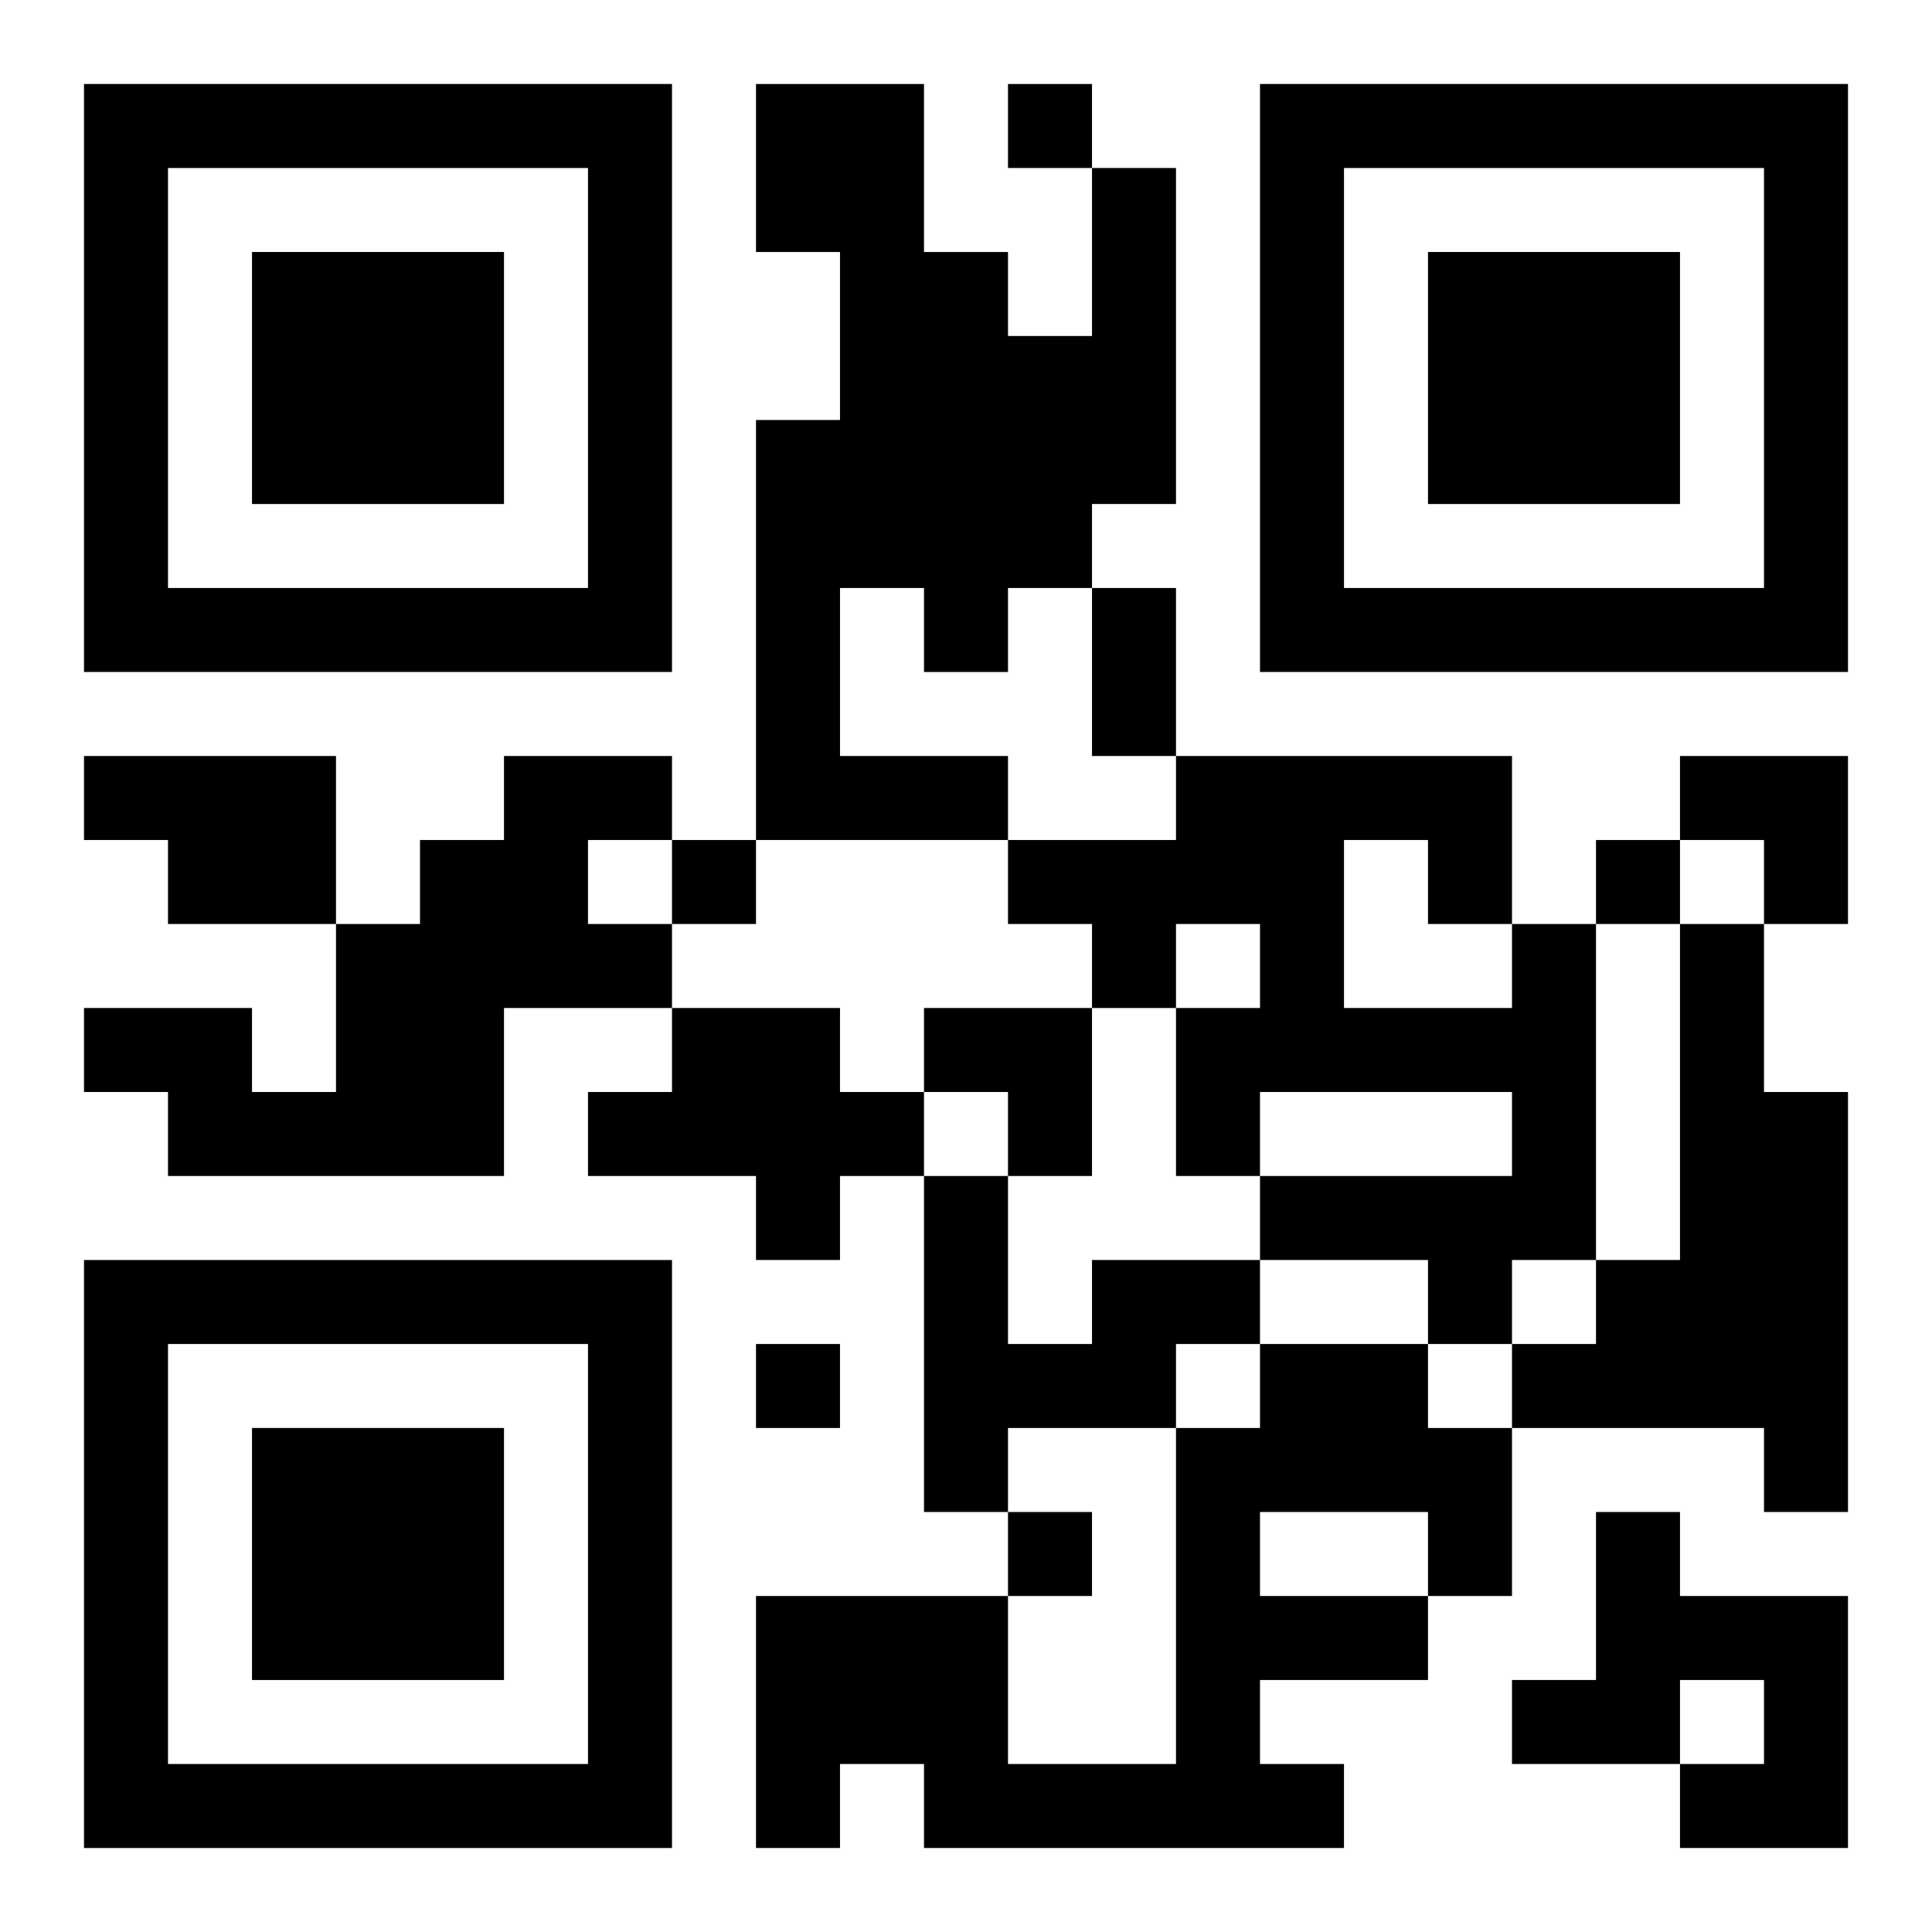
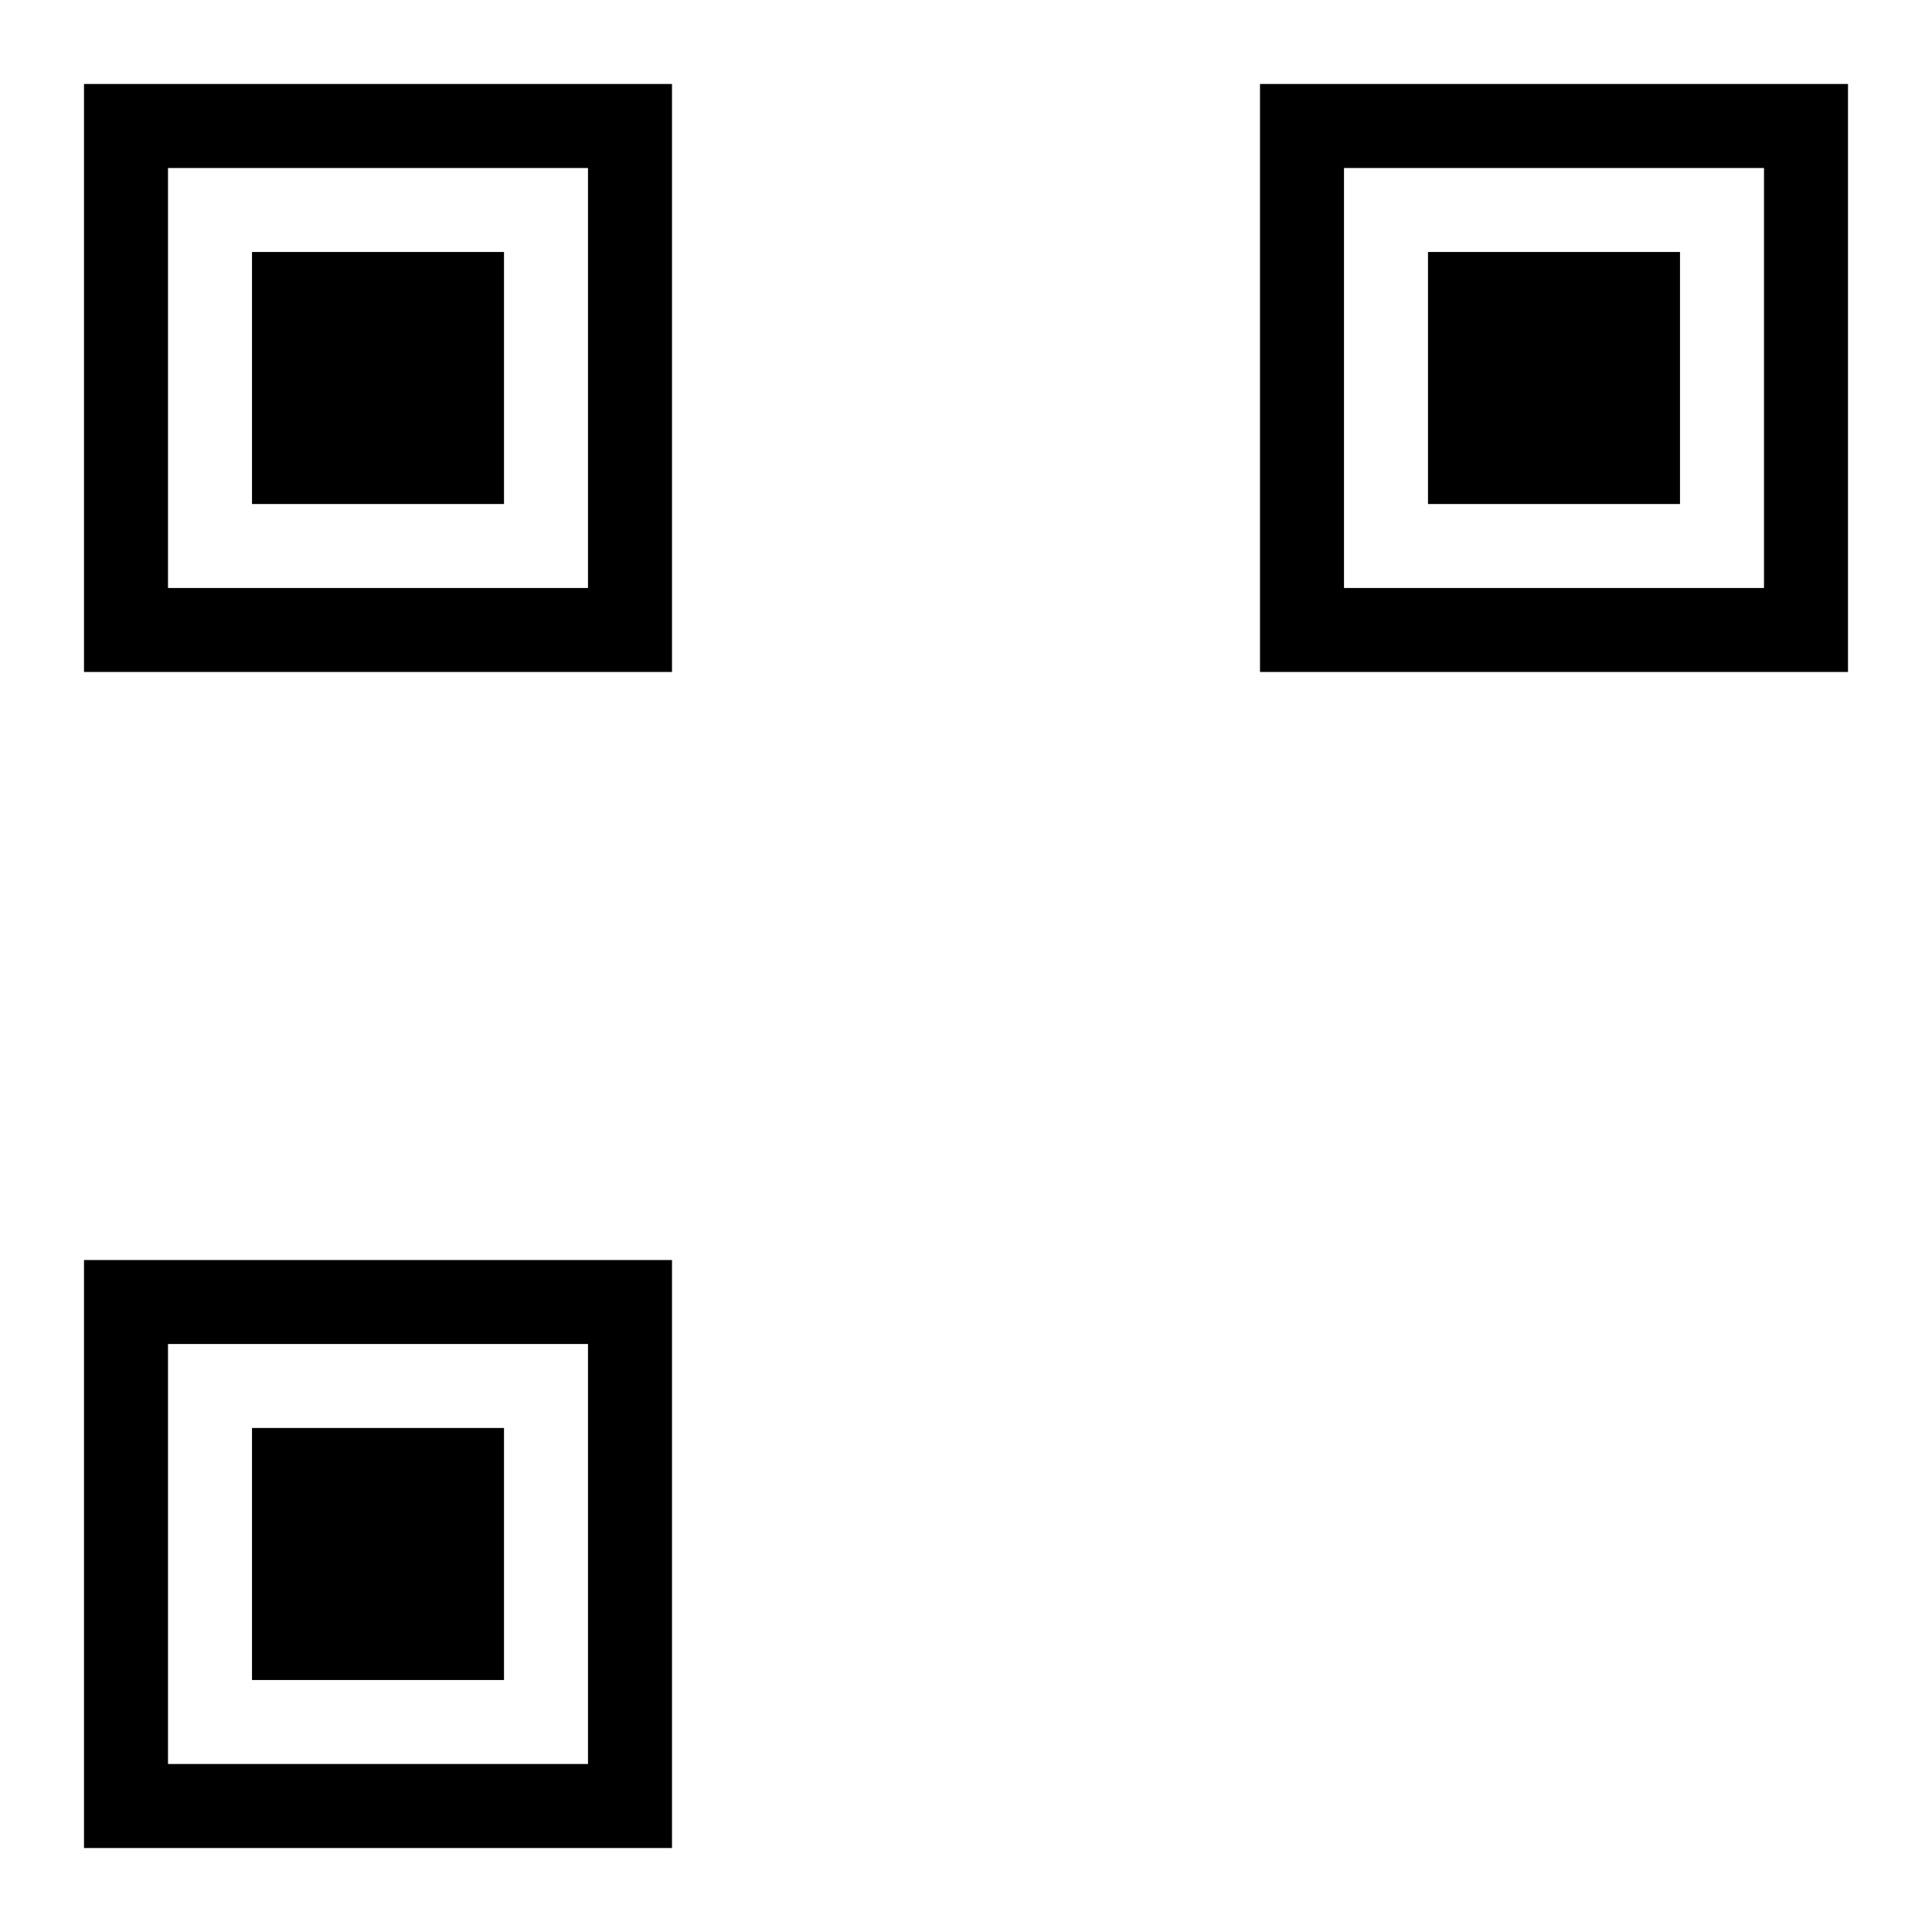
<svg xmlns="http://www.w3.org/2000/svg" xmlns:xlink="http://www.w3.org/1999/xlink" width="250" height="250" baseProfile="full" version="1.1" viewBox="-1 -1 23 23">
  <symbol id="a">
    <path d="m0 7v7h7v-7h-7zm1 1h5v5h-5v-5zm1 1v3h3v-3h-3z" />
  </symbol>
  <use y="-7" xlink:href="#a" />
  <use y="7" xlink:href="#a" />
  <use x="14" y="-7" xlink:href="#a" />
-   <path d="m12 1h1v4h-1v1h-1v1h-1v-1h-1v2h2v1h-3v-5h1v-2h-1v-2h2v2h1v1h1v-2m-12 7h3v2h-2v-1h-1v-1m5 0h2v1h-1v1h1v1h-2v2h-4v-1h-1v-1h2v1h1v-2h1v-1h1v-1m12 2h1v4h-1v1h-1v-1h-2v-1h3v-1h-3v1h-1v-2h1v-1h-1v1h-1v-1h-1v-1h2v-1h4v2m-2-1v2h2v-1h-1v-1h-1m4 1h1v2h1v5h-1v-1h-3v-1h1v-1h1v-4m-12 1h2v1h1v1h-1v1h-1v-1h-2v-1h1v-1m5 3h2v1h-1v1h-2v1h-1v-4h1v2h1v-1m2 1h2v1h1v2h-1v1h-2v1h1v1h-5v-1h-1v1h-1v-3h3v2h2v-4h1v-1m0 2v1h2v-1h-2m4 0h1v1h2v3h-2v-1h1v-1h-1v1h-2v-1h1v-2m-7-17v1h1v-1h-1m-4 9v1h1v-1h-1m11 0v1h1v-1h-1m-10 6v1h1v-1h-1m3 2v1h1v-1h-1m1-11h1v2h-1v-2m7 2h2v2h-1v-1h-1zm-9 3h2v2h-1v-1h-1z" />
</svg>